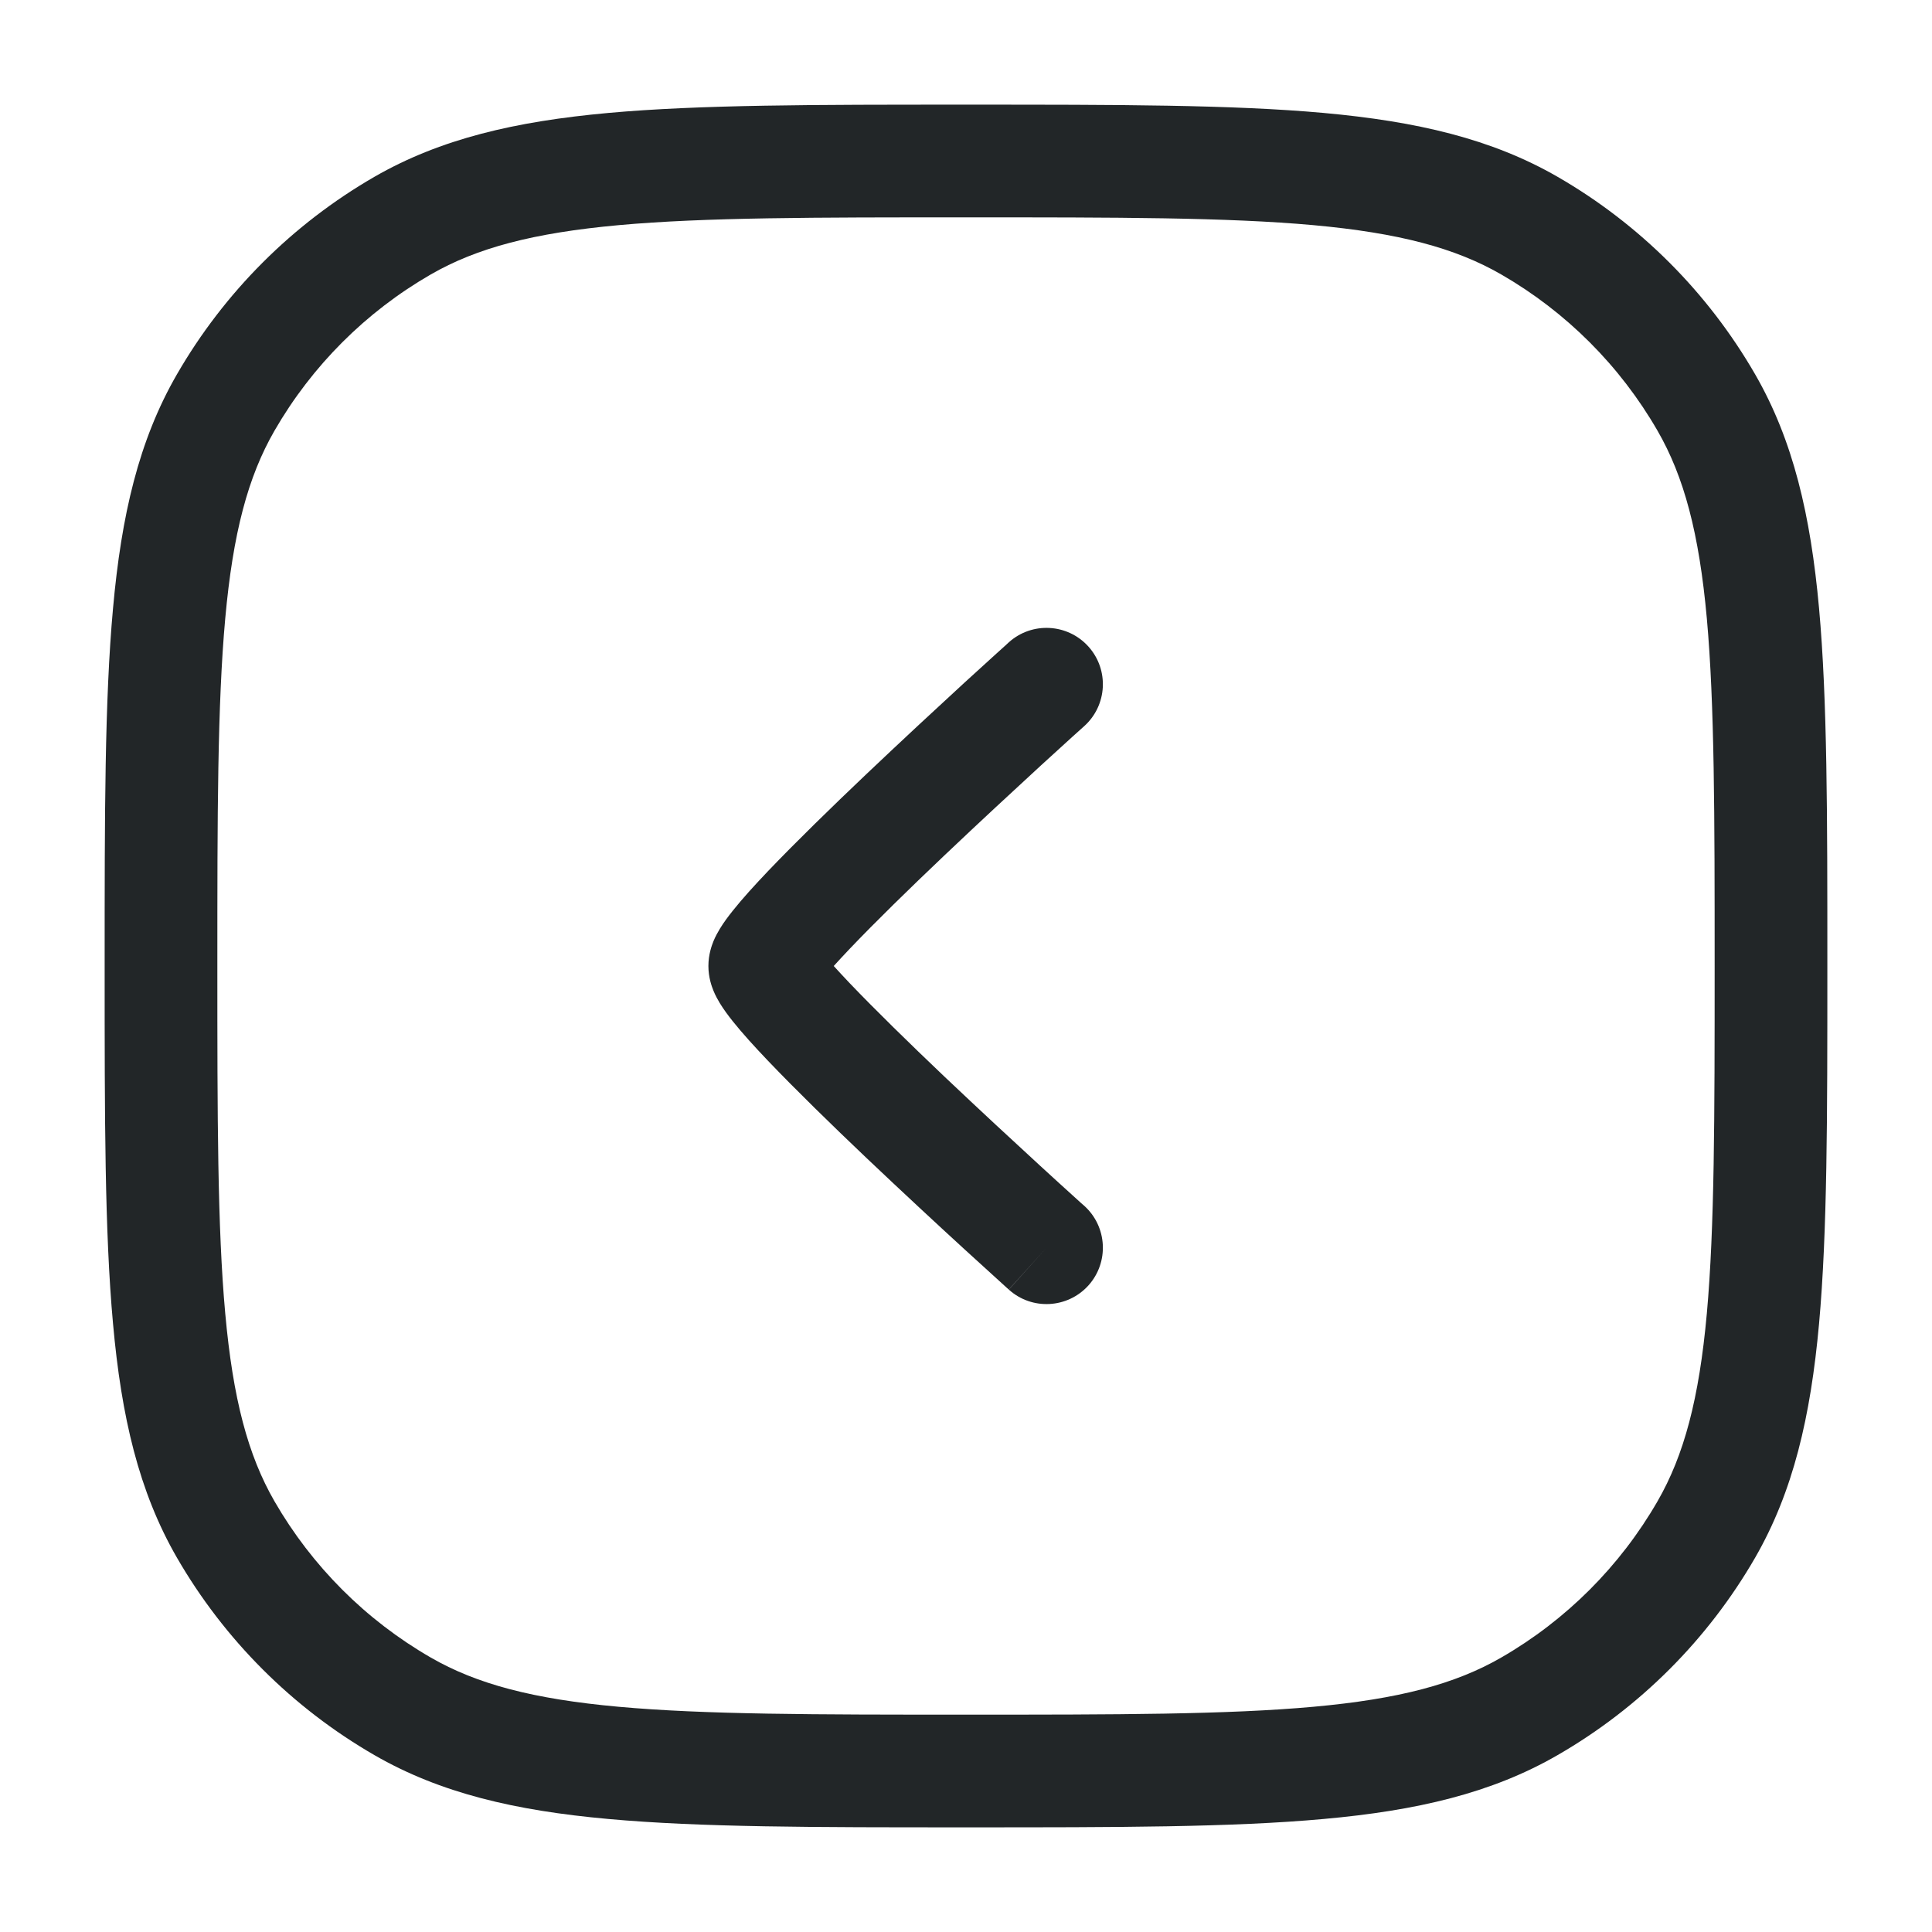
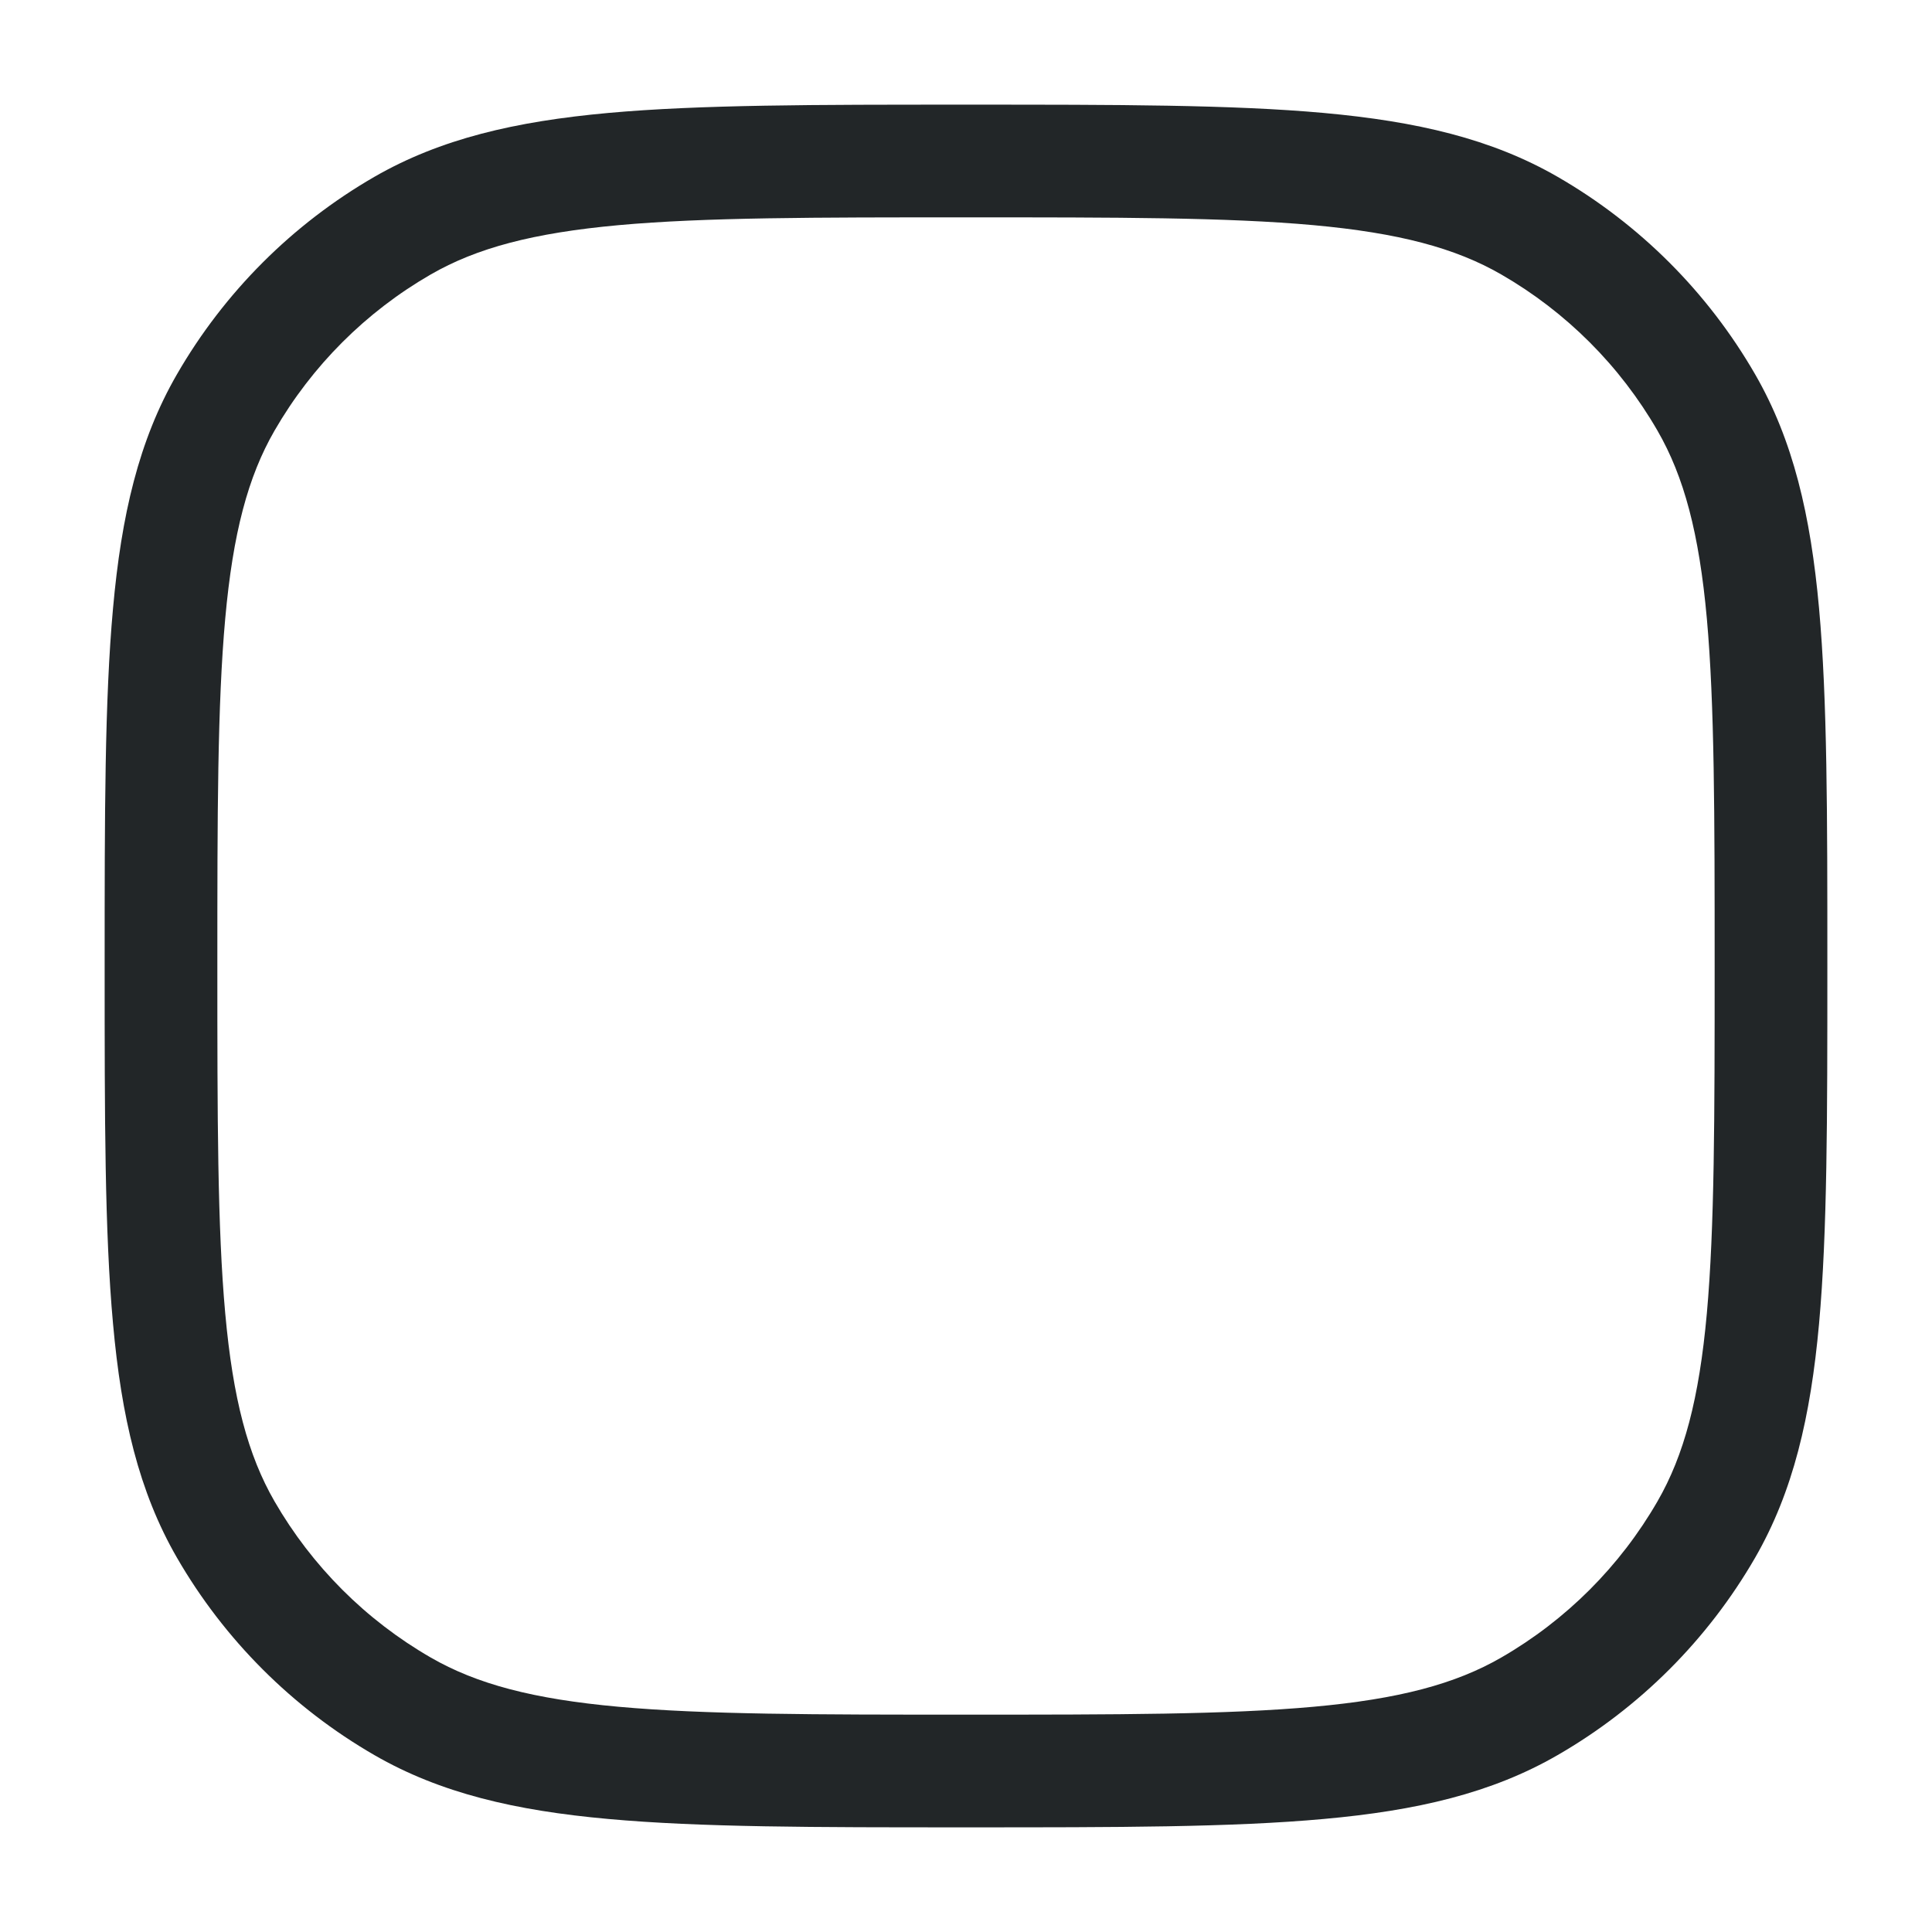
<svg xmlns="http://www.w3.org/2000/svg" width="24" height="24" viewBox="0 0 24 24" fill="none">
  <path fill-rule="evenodd" clip-rule="evenodd" d="M12.036 1.3H11.965C10.126 1.3 8.697 1.3 7.557 1.403C6.4 1.508 5.471 1.724 4.65 2.197C3.632 2.785 2.786 3.631 2.198 4.65C1.724 5.47 1.508 6.4 1.404 7.557C1.3 8.697 1.3 10.125 1.3 11.964V12.035C1.3 13.874 1.3 15.303 1.404 16.443C1.508 17.6 1.724 18.529 2.198 19.35C2.786 20.368 3.632 21.214 4.65 21.802C5.471 22.276 6.4 22.492 7.557 22.596C8.697 22.7 10.126 22.7 11.965 22.7H12.036C13.875 22.7 15.303 22.7 16.443 22.596C17.6 22.492 18.53 22.276 19.35 21.802C20.369 21.214 21.215 20.368 21.803 19.35C22.276 18.529 22.492 17.6 22.597 16.443C22.7 15.303 22.7 13.874 22.7 12.035V11.964C22.7 10.125 22.7 8.697 22.597 7.557C22.492 6.4 22.276 5.47 21.803 4.65C21.215 3.631 20.369 2.785 19.35 2.197C18.53 1.724 17.6 1.508 16.443 1.403C15.303 1.3 13.875 1.3 12.036 1.3ZM16.317 2.797C17.377 2.894 18.078 3.08 18.65 3.41C19.456 3.875 20.125 4.544 20.59 5.35C20.92 5.922 21.107 6.623 21.203 7.683C21.299 8.753 21.3 10.118 21.3 12C21.3 13.882 21.299 15.247 21.203 16.316C21.107 17.377 20.92 18.078 20.59 18.65C20.125 19.456 19.456 20.125 18.65 20.59C18.078 20.92 17.377 21.106 16.317 21.202C15.247 21.299 13.882 21.3 12 21.3C10.118 21.3 8.753 21.299 7.684 21.202C6.623 21.106 5.922 20.92 5.35 20.59C4.544 20.125 3.875 19.456 3.41 18.65C3.08 18.078 2.894 17.377 2.798 16.316C2.701 15.247 2.7 13.882 2.7 12C2.7 10.118 2.701 8.753 2.798 7.683C2.894 6.623 3.08 5.922 3.41 5.35C3.875 4.544 4.544 3.875 5.35 3.41C5.922 3.08 6.623 2.894 7.684 2.797C8.753 2.7 10.118 2.7 12 2.7C13.882 2.7 15.247 2.7 16.317 2.797Z" fill="#222628" />
-   <path fill-rule="evenodd" clip-rule="evenodd" d="M13.521 8.032C13.262 7.744 12.819 7.721 12.532 7.979L13 8.5L13.469 9.02C13.756 8.761 13.779 8.319 13.521 8.032ZM13 15.5L13.469 14.979L13.43 14.945L13.32 14.845C13.225 14.759 13.089 14.636 12.926 14.486C12.6 14.187 12.166 13.785 11.732 13.374C11.297 12.96 10.87 12.543 10.554 12.212C10.48 12.134 10.414 12.063 10.357 12C10.414 11.937 10.48 11.866 10.554 11.788C10.87 11.456 11.297 11.039 11.732 10.626C12.166 10.214 12.6 9.813 12.926 9.513C13.089 9.364 13.225 9.24 13.32 9.154L13.43 9.055L13.469 9.02L13 8.5L12.532 7.979L12.492 8.016L12.38 8.117C12.283 8.205 12.145 8.33 11.98 8.481C11.65 8.784 11.21 9.192 10.768 9.611C10.328 10.029 9.881 10.465 9.54 10.822C9.371 11 9.218 11.168 9.104 11.312C9.048 11.382 8.989 11.46 8.941 11.54C8.917 11.58 8.887 11.633 8.862 11.694C8.841 11.747 8.8 11.858 8.8 12C8.8 12.142 8.841 12.253 8.862 12.305C8.887 12.367 8.917 12.42 8.941 12.46C8.989 12.539 9.048 12.618 9.104 12.688C9.218 12.831 9.371 13 9.54 13.177C9.881 13.534 10.328 13.971 10.768 14.389C11.21 14.808 11.65 15.216 11.98 15.518C12.145 15.669 12.283 15.795 12.38 15.882L12.492 15.984L12.531 16.019L13 15.5ZM13 15.5L13.469 14.979C13.756 15.238 13.779 15.681 13.521 15.968C13.262 16.255 12.819 16.279 12.532 16.02L13 15.5Z" fill="#222628" />
</svg>